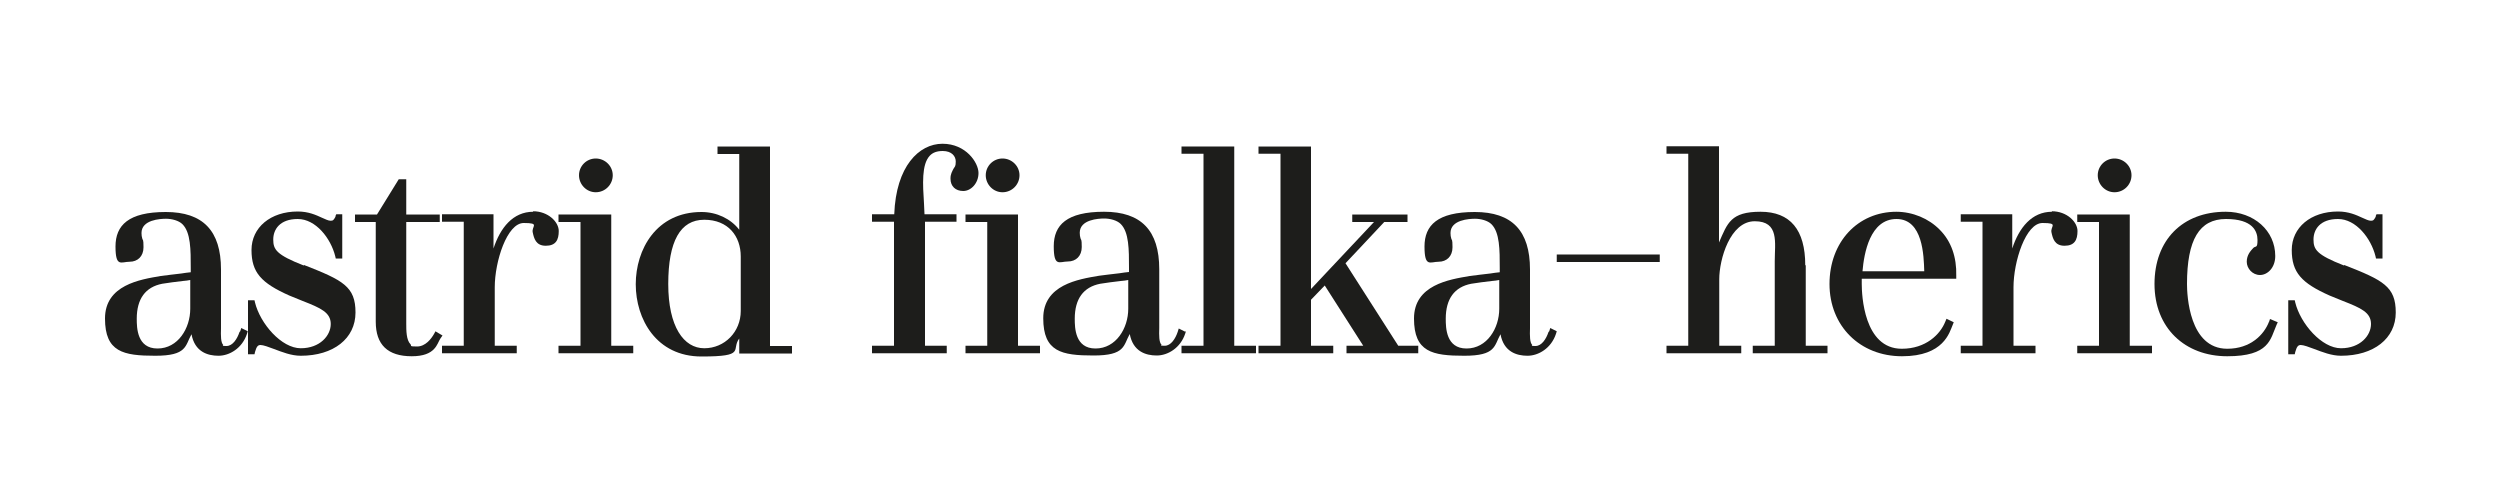
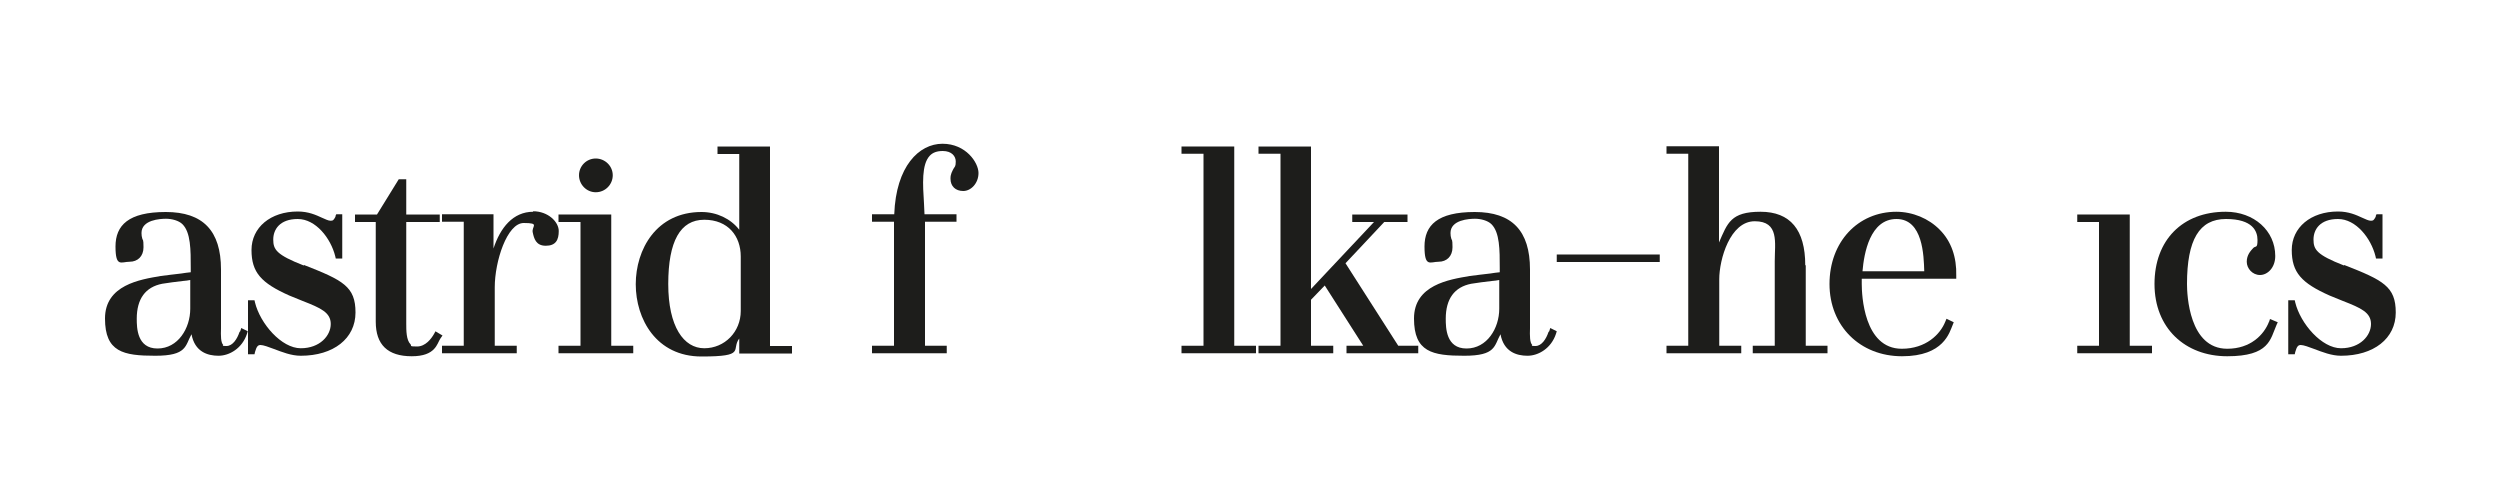
<svg xmlns="http://www.w3.org/2000/svg" id="Ebene_1" version="1.1" viewBox="0 0 1000 200">
  <defs>
    <style>
      .st0 {
        fill: #1d1d1b;
      }
    </style>
  </defs>
  <path class="st0" d="M95.8,132.8c-.9,2.7-2.7,5.6-5.2,5.6s-1.1-.2-1.3-.4c-1-1-1-3.7-.9-6.7v-23.5c0-15.5-7.2-23-22.1-23s-20.1,5.3-20.1,13.8,2.3,6.1,5.6,6.1,5.6-2.2,5.6-5.8-.3-2.6-.5-3.5c-.2-.7-.3-1.3-.3-2.2,0-5.3,7.5-5.7,9.8-5.7s5.1.7,6.6,2.2c3.3,3.3,3.3,10.2,3.3,17.5v1.7c-1.2.1-2.5.3-3.8.5-2.8.3-5.8.7-8.2,1-8.3,1.4-22.3,3.6-22.3,17s7.3,14.9,20.1,14.9,11.9-4,14.5-8.6c1.3,7,6.4,8.6,10.8,8.6s9.5-3,11.4-8.8l.3-1-2.6-1.3-.4,1.3ZM76.1,123.5c0,7.8-4.9,15.9-13.1,15.9s-8.3-8.3-8.3-11.9c0-8,3.5-12.7,10.2-14,2.5-.4,5.5-.8,8.2-1.1,1.1-.1,2.1-.2,3-.4v11.4Z" />
  <path class="st0" d="M121.5,106.2c-11-4.3-12.2-6.4-12.2-10.4s2.6-8.2,9.8-8.2,13.2,7.7,15,14.9l.2.9h2.6v-17.7h-2.4l-.3.7v.3c-.7,1.2-.9,1.6-1.9,1.6s-2.1-.6-3.5-1.2c-2.4-1.1-5.4-2.5-9.7-2.5-10.9,0-18.5,6.4-18.5,15.4s3.9,13.2,15.1,18.2c1.9.8,3.7,1.5,5.4,2.2,7.2,2.8,11.2,4.6,11.2,9.2s-4.3,9.7-12,9.7-16.2-9.8-18.3-18.3l-.2-.9h-2.6v21.6h2.6l.2-.9c.6-2.1,1.1-2.8,2.2-2.8s3.3.8,5.4,1.6c3.2,1.2,6.9,2.7,10.7,2.7,13.1,0,21.9-6.9,21.9-17.3s-5-12.9-20.6-19Z" />
  <path class="st0" d="M174.2,132.5l-.6,1.1c-1.1,1.9-3.4,5-6.8,5s-2-.3-2.6-.9c-1.7-1.7-1.7-5.5-1.7-8.3v-40.6h13.4v-3h-13.4v-14.1h-3l-8.7,14.1h-8.8v3h8.3v39.9c0,9.2,4.8,13.8,14.4,13.8s10.1-5.1,11.4-7l.9-1.3-2.7-1.6Z" />
  <path class="st0" d="M213.3,84.7c-8.1,0-13.2,6.4-15.9,14.7v-13.7h-20.6v3h8.7v49.6h-8.7v3h29.9v-3h-8.8v-23.4c0-10.3,4.9-25.7,11.6-25.7s3,1.3,3.6,3.8c.5,2.3,1.2,5.3,5.2,5.3s5.2-2.3,5.2-5.9-4.2-7.9-10.3-7.9Z" />
  <polygon class="st0" points="244.5 85.8 223.4 85.8 223.4 88.8 232.2 88.8 232.2 138.3 223.4 138.3 223.4 141.3 253.3 141.3 253.3 138.3 244.5 138.3 244.5 85.8" />
  <path class="st0" d="M238.3,76.9c3.8,0,6.8-3.1,6.8-6.8s-3.1-6.7-6.8-6.7-6.7,3-6.7,6.7,3,6.8,6.7,6.8Z" />
  <path class="st0" d="M308,58.6h-21v3h8.7v30.3c-3.4-4.4-9-7.1-15.1-7.1-18.1,0-26.3,15-26.3,28.9s8.2,28.9,26.3,28.9,11.7-2.7,15.1-7.2v6h21.1v-3h-8.8V58.6ZM296.3,124.4c0,8.3-6.4,14.9-14.6,14.9s-14.4-8.6-14.4-25.7,4.8-25.7,14.4-25.7,14.6,6.6,14.6,14.7v21.7Z" />
  <path class="st0" d="M380.2,71.5c0,3,2,4.9,5.1,4.9s6.1-3.1,6.1-7.2-5-11.7-14.4-11.7-18.6,9-19.3,28.2h-8.9v3h8.8v49.6h-8.8v3h29.9v-3h-8.7v-49.6h12.6v-3h-12.8c0-1.4-.2-2.8-.2-4.3-.5-7.7-1-15.6,2.3-19.1,1.2-1.3,2.9-1.9,5.2-1.9,3.6,0,5.2,2.1,5.2,4.2s-.4,2-.9,2.9c-.5,1-1.2,2.1-1.2,3.8Z" />
-   <path class="st0" d="M401,76.9c3.8,0,6.8-3.1,6.8-6.8s-3.1-6.7-6.8-6.7-6.7,3-6.7,6.7,3,6.8,6.7,6.8Z" />
-   <polygon class="st0" points="407.2 85.8 386.2 85.8 386.2 88.8 394.9 88.8 394.9 138.3 386.2 138.3 386.2 141.3 416 141.3 416 138.3 407.2 138.3 407.2 85.8" />
-   <path class="st0" d="M474.1,132.7l-2.6-1.3-.4,1.3c-.9,2.7-2.7,5.6-5.2,5.6s-1.1-.2-1.3-.4c-1-1-1-3.7-.9-6.7v-23.5c0-15.5-7.2-23-22.1-23s-20.1,5.3-20.1,13.8,2.3,6.1,5.6,6.1,5.6-2.2,5.6-5.8-.3-2.6-.5-3.5c-.2-.7-.3-1.3-.3-2.2,0-5.3,7.5-5.7,9.8-5.7s5.1.7,6.6,2.2c3.3,3.3,3.3,10.2,3.3,17.5v1.7c-1.2.1-2.5.3-3.8.5-2.8.3-5.8.7-8.2,1-8.3,1.4-22.3,3.6-22.3,17s7.3,14.9,20.1,14.9,11.9-4,14.5-8.6c1.3,7,6.4,8.6,10.8,8.6s9.5-3,11.4-8.8l.3-1ZM451.3,123.5c0,7.8-4.9,15.9-13.1,15.9s-8.3-8.3-8.3-11.9c0-8,3.5-12.7,10.2-14,2.5-.4,5.5-.8,8.2-1.1,1.1-.1,2.1-.2,3-.4v11.4Z" />
  <polygon class="st0" points="493.7 58.6 472.6 58.6 472.6 61.5 481.4 61.5 481.4 138.3 472.6 138.3 472.6 141.3 502.4 141.3 502.4 138.3 493.7 138.3 493.7 58.6" />
  <polygon class="st0" points="538.2 105.3 553.7 88.8 563 88.8 563 85.8 540.9 85.8 540.9 88.8 549.6 88.8 524.4 115.6 524.4 58.6 503.4 58.6 503.4 61.5 512.2 61.5 512.2 138.3 503.4 138.3 503.4 141.3 533.3 141.3 533.3 138.3 524.4 138.3 524.4 119.9 529.9 114.2 545.3 138.3 538.6 138.3 538.6 141.3 567.3 141.3 567.3 138.3 559.3 138.3 538.2 105.3" />
  <path class="st0" d="M619.4,132.8c-.9,2.7-2.7,5.6-5.2,5.6s-1.1-.2-1.3-.4c-1-1-1-3.7-.9-6.7v-23.5c0-15.5-7.2-23-22.1-23s-20.1,5.3-20.1,13.8,2.3,6.1,5.6,6.1,5.6-2.2,5.6-5.8-.3-2.6-.5-3.5c-.2-.7-.3-1.3-.3-2.2,0-5.3,7.5-5.7,9.8-5.7s5.1.7,6.6,2.2c3.3,3.3,3.3,10.2,3.3,17.5v1.7c-1.2.1-2.5.3-3.8.5-2.8.3-5.8.7-8.2,1-8.3,1.4-22.3,3.6-22.3,17s7.3,14.9,20.1,14.9,11.9-4,14.5-8.6c1.3,7,6.4,8.6,10.8,8.6s9.5-3,11.4-8.8l.3-1-2.6-1.3-.4,1.3ZM599.7,123.5c0,7.8-4.9,15.9-13.1,15.9s-8.3-8.3-8.3-11.9c0-8,3.5-12.7,10.2-14,2.5-.4,5.5-.8,8.2-1.1,1.1-.1,2.1-.2,3-.4v11.4Z" />
  <rect class="st0" x="622.7" y="101.8" width="41.2" height="3" />
  <path class="st0" d="M722.1,106.1c0-14.2-6-21.4-17.9-21.4s-13.2,4.5-16.6,12.3v-38.5h-21v3h8.7v76.8h-8.7v3h29.9v-3h-8.8v-26.6c0-7.9,4.3-23.2,14.2-23.2s8,8.6,8,16v33.8h-8.8v3h29.9v-3h-8.7v-32.2Z" />
  <path class="st0" d="M758.6,84.7c-15.5,0-26.8,12.1-26.8,28.9s12.2,28.9,29,28.9,19-9.6,20.3-12.6l.4-1-2.9-1.4-.5,1.2c-2,5-7.7,10.8-17.4,10.8-15.2,0-16-21.6-16-25.9v-2.1h37.8v-1.2c.2-7.4-2-13.8-6.6-18.4-4.4-4.5-10.8-7.2-17.5-7.2ZM745,108.5c.6-7.2,3-20.9,13.6-20.9s10.9,14.7,11.1,20.9h-24.7Z" />
-   <path class="st0" d="M820.8,84.7c-8.1,0-13.2,6.4-15.9,14.7v-13.7h-20.6v3h8.7v49.6h-8.7v3h29.9v-3h-8.8v-23.4c0-10.3,4.9-25.7,11.6-25.7s3,1.3,3.6,3.8c.5,2.3,1.2,5.3,5.2,5.3s5.2-2.3,5.2-5.9-4.2-7.9-10.3-7.9Z" />
-   <path class="st0" d="M845.8,76.9c3.8,0,6.8-3.1,6.8-6.8s-3.1-6.7-6.8-6.7-6.7,3-6.7,6.7,3,6.8,6.7,6.8Z" />
  <polygon class="st0" points="851.9 85.8 830.9 85.8 830.9 88.8 839.6 88.8 839.6 138.3 830.9 138.3 830.9 141.3 860.8 141.3 860.8 138.3 851.9 138.3 851.9 85.8" />
  <path class="st0" d="M907.6,128.7c-2,5.2-7.4,10.8-16.7,10.8-15.3,0-16.1-21.6-16.1-25.9,0-17.7,4.9-26,15.6-26s12.6,4.9,12.6,8.4-.7,2.2-1.7,3.2c-1.1,1.2-2.6,2.8-2.6,5.5s2.3,5.3,5.3,5.3,6.1-2.9,6.1-7.6c0-10.1-8.5-17.7-19.8-17.7-17.3,0-28.5,11.3-28.5,28.9s12.2,28.9,29.1,28.9,17.2-6.8,19.7-12.5l.5-1.1-3.1-1.3-.4,1.2Z" />
  <path class="st0" d="M937.6,106.2c-11-4.3-12.2-6.4-12.2-10.4s2.6-8.2,9.8-8.2,13.2,7.7,15,14.9l.2.9h2.6v-17.7h-2.4l-.3.7v.3c-.7,1.2-.9,1.6-1.9,1.6s-2.1-.6-3.5-1.2c-2.4-1.1-5.4-2.5-9.7-2.5-10.9,0-18.5,6.4-18.5,15.4s3.9,13.2,15.1,18.2c1.9.8,3.7,1.5,5.4,2.2,7.2,2.8,11.2,4.6,11.2,9.2s-4.3,9.7-12,9.7-16.2-9.8-18.3-18.3l-.2-.9h-2.6v21.6h2.6l.2-.9c.6-2.1,1.1-2.8,2.2-2.8s3.3.8,5.4,1.6c3.2,1.2,6.9,2.7,10.7,2.7,13.1,0,21.9-6.9,21.9-17.3s-5-12.9-20.6-19Z" />
</svg>